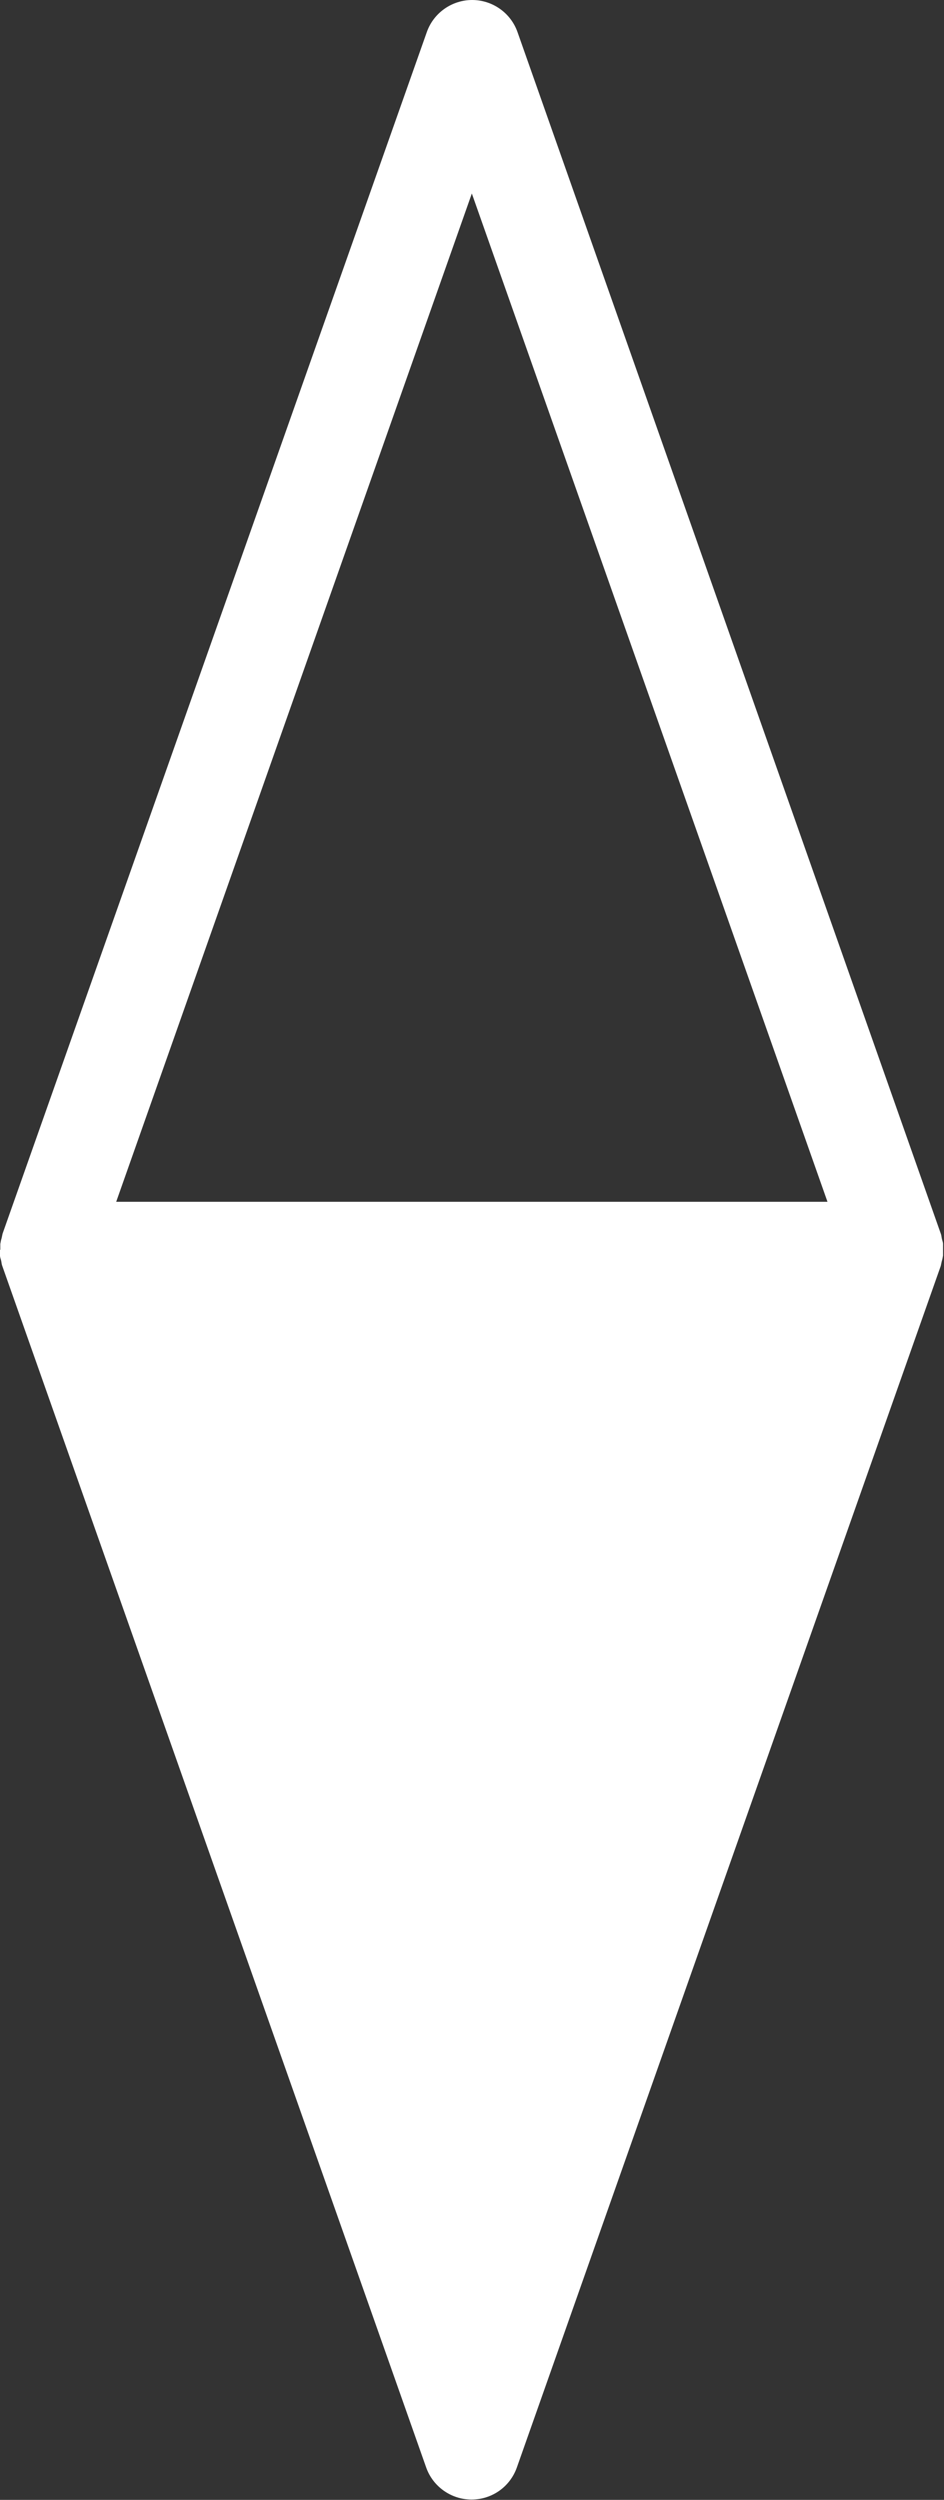
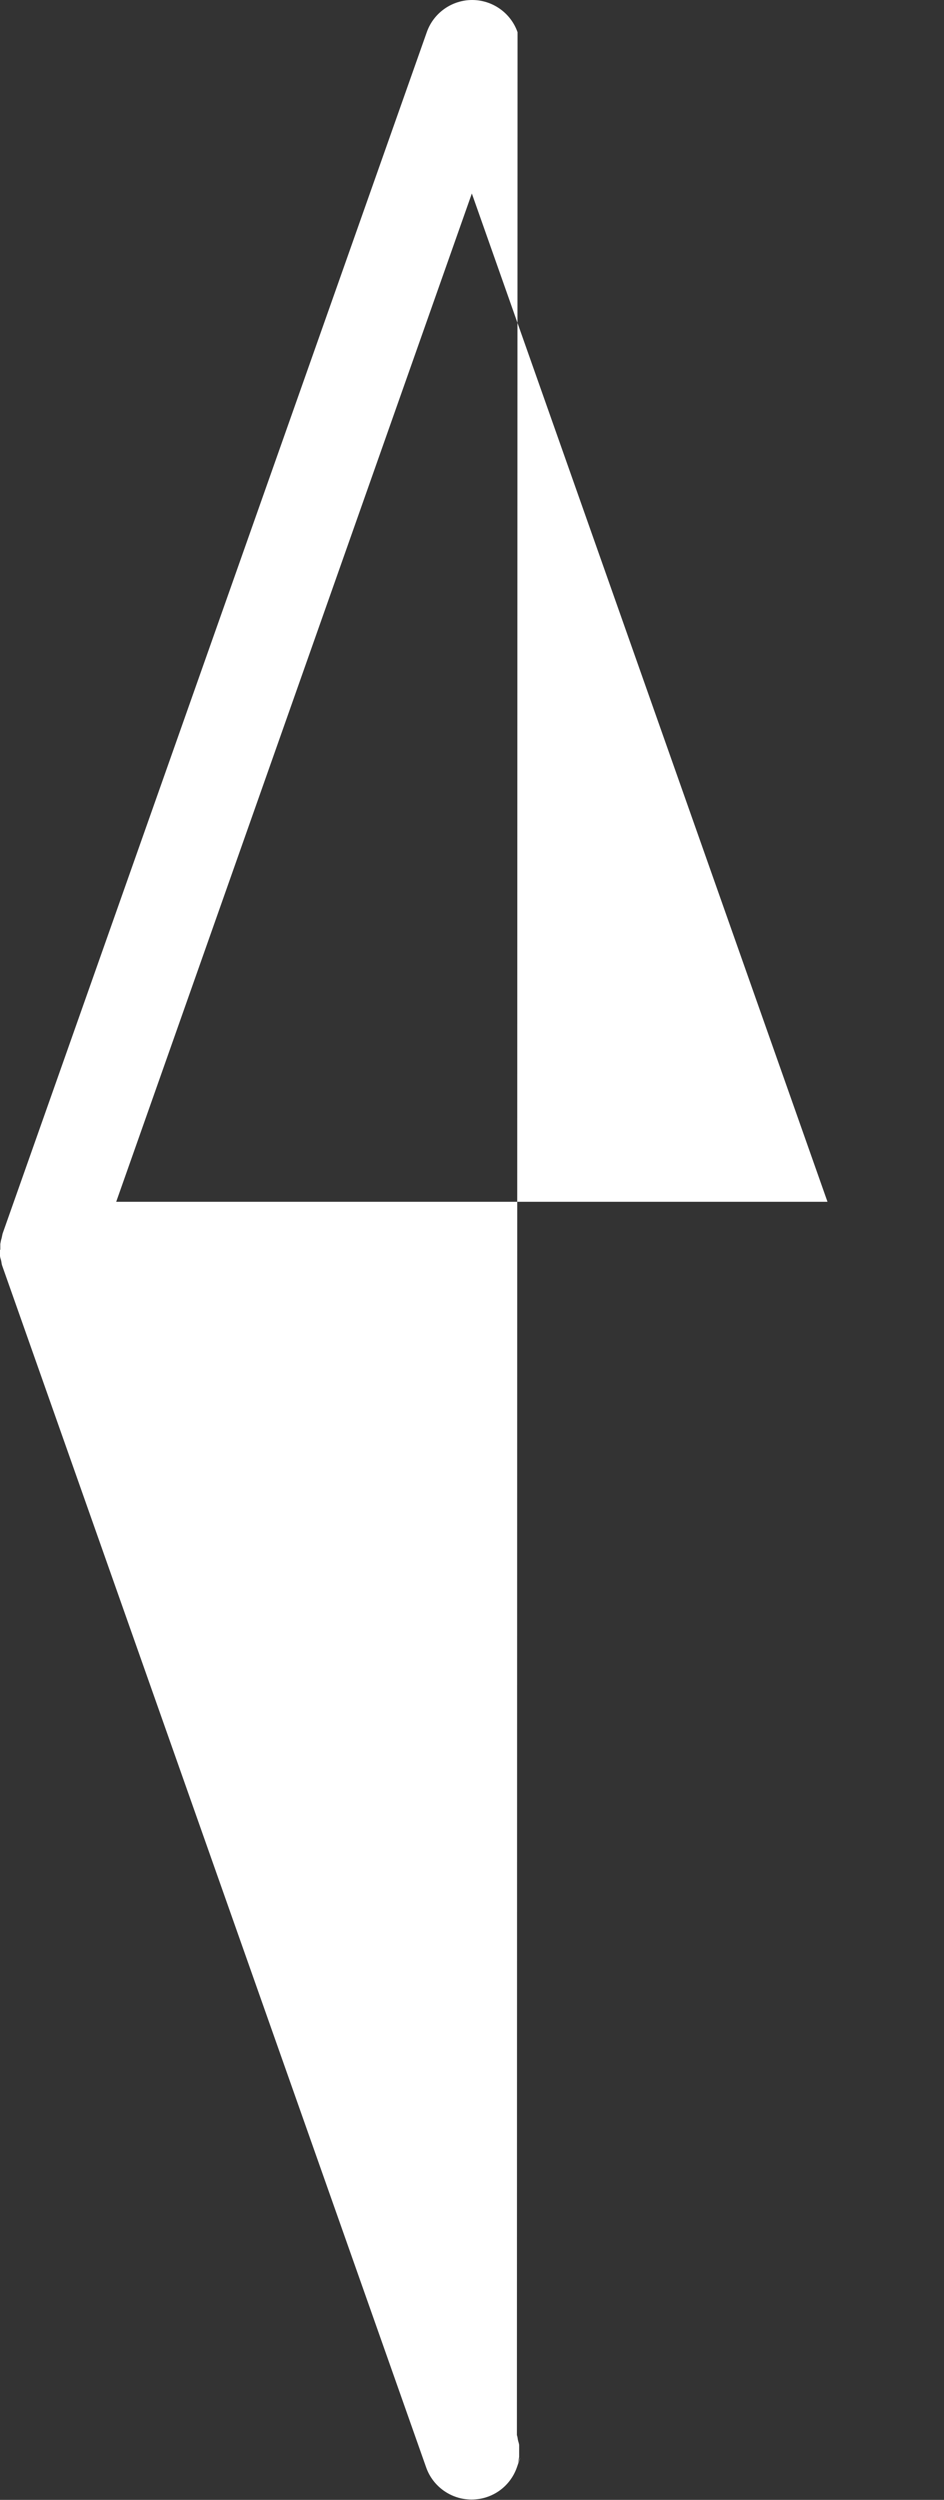
<svg xmlns="http://www.w3.org/2000/svg" viewBox="0 0 29.33 77.65">
  <rect x="0" y="0" width="29.33" height="77.65" fill="#333333" stroke="none" />
  <defs>
    <style>.d{fill:#fff;}</style>
  </defs>
  <g id="a" />
  <g id="b">
    <g id="c">
-       <path class="d" d="M0,38.82c0,.06,0,.12,0,.18,0,.06,.03,.12,.04,.18,.01,.05,.01,.09,.03,.14l13.17,37.32c.21,.6,.78,1,1.41,1h0c.64,0,1.2-.4,1.41-1l13.17-37.32s.02-.09,.03-.14c.02-.06,.03-.12,.04-.18,0-.06,0-.12,0-.18,0-.06,0-.12,0-.18,0-.06-.03-.12-.04-.18-.01-.05-.01-.09-.03-.14L16.08,1c-.21-.6-.78-1-1.41-1s-1.2,.4-1.41,1L.08,38.32s-.02,.09-.03,.14c-.02,.06-.03,.12-.04,.18,0,.06,0,.12,0,.18ZM14.66,6.01l11.05,31.32H3.61L14.66,6.01Z" />
+       <path class="d" d="M0,38.82c0,.06,0,.12,0,.18,0,.06,.03,.12,.04,.18,.01,.05,.01,.09,.03,.14l13.17,37.32c.21,.6,.78,1,1.41,1h0c.64,0,1.2-.4,1.41-1s.02-.09,.03-.14c.02-.06,.03-.12,.04-.18,0-.06,0-.12,0-.18,0-.06,0-.12,0-.18,0-.06-.03-.12-.04-.18-.01-.05-.01-.09-.03-.14L16.08,1c-.21-.6-.78-1-1.41-1s-1.2,.4-1.41,1L.08,38.32s-.02,.09-.03,.14c-.02,.06-.03,.12-.04,.18,0,.06,0,.12,0,.18ZM14.66,6.01l11.05,31.32H3.61L14.66,6.01Z" />
    </g>
  </g>
</svg>